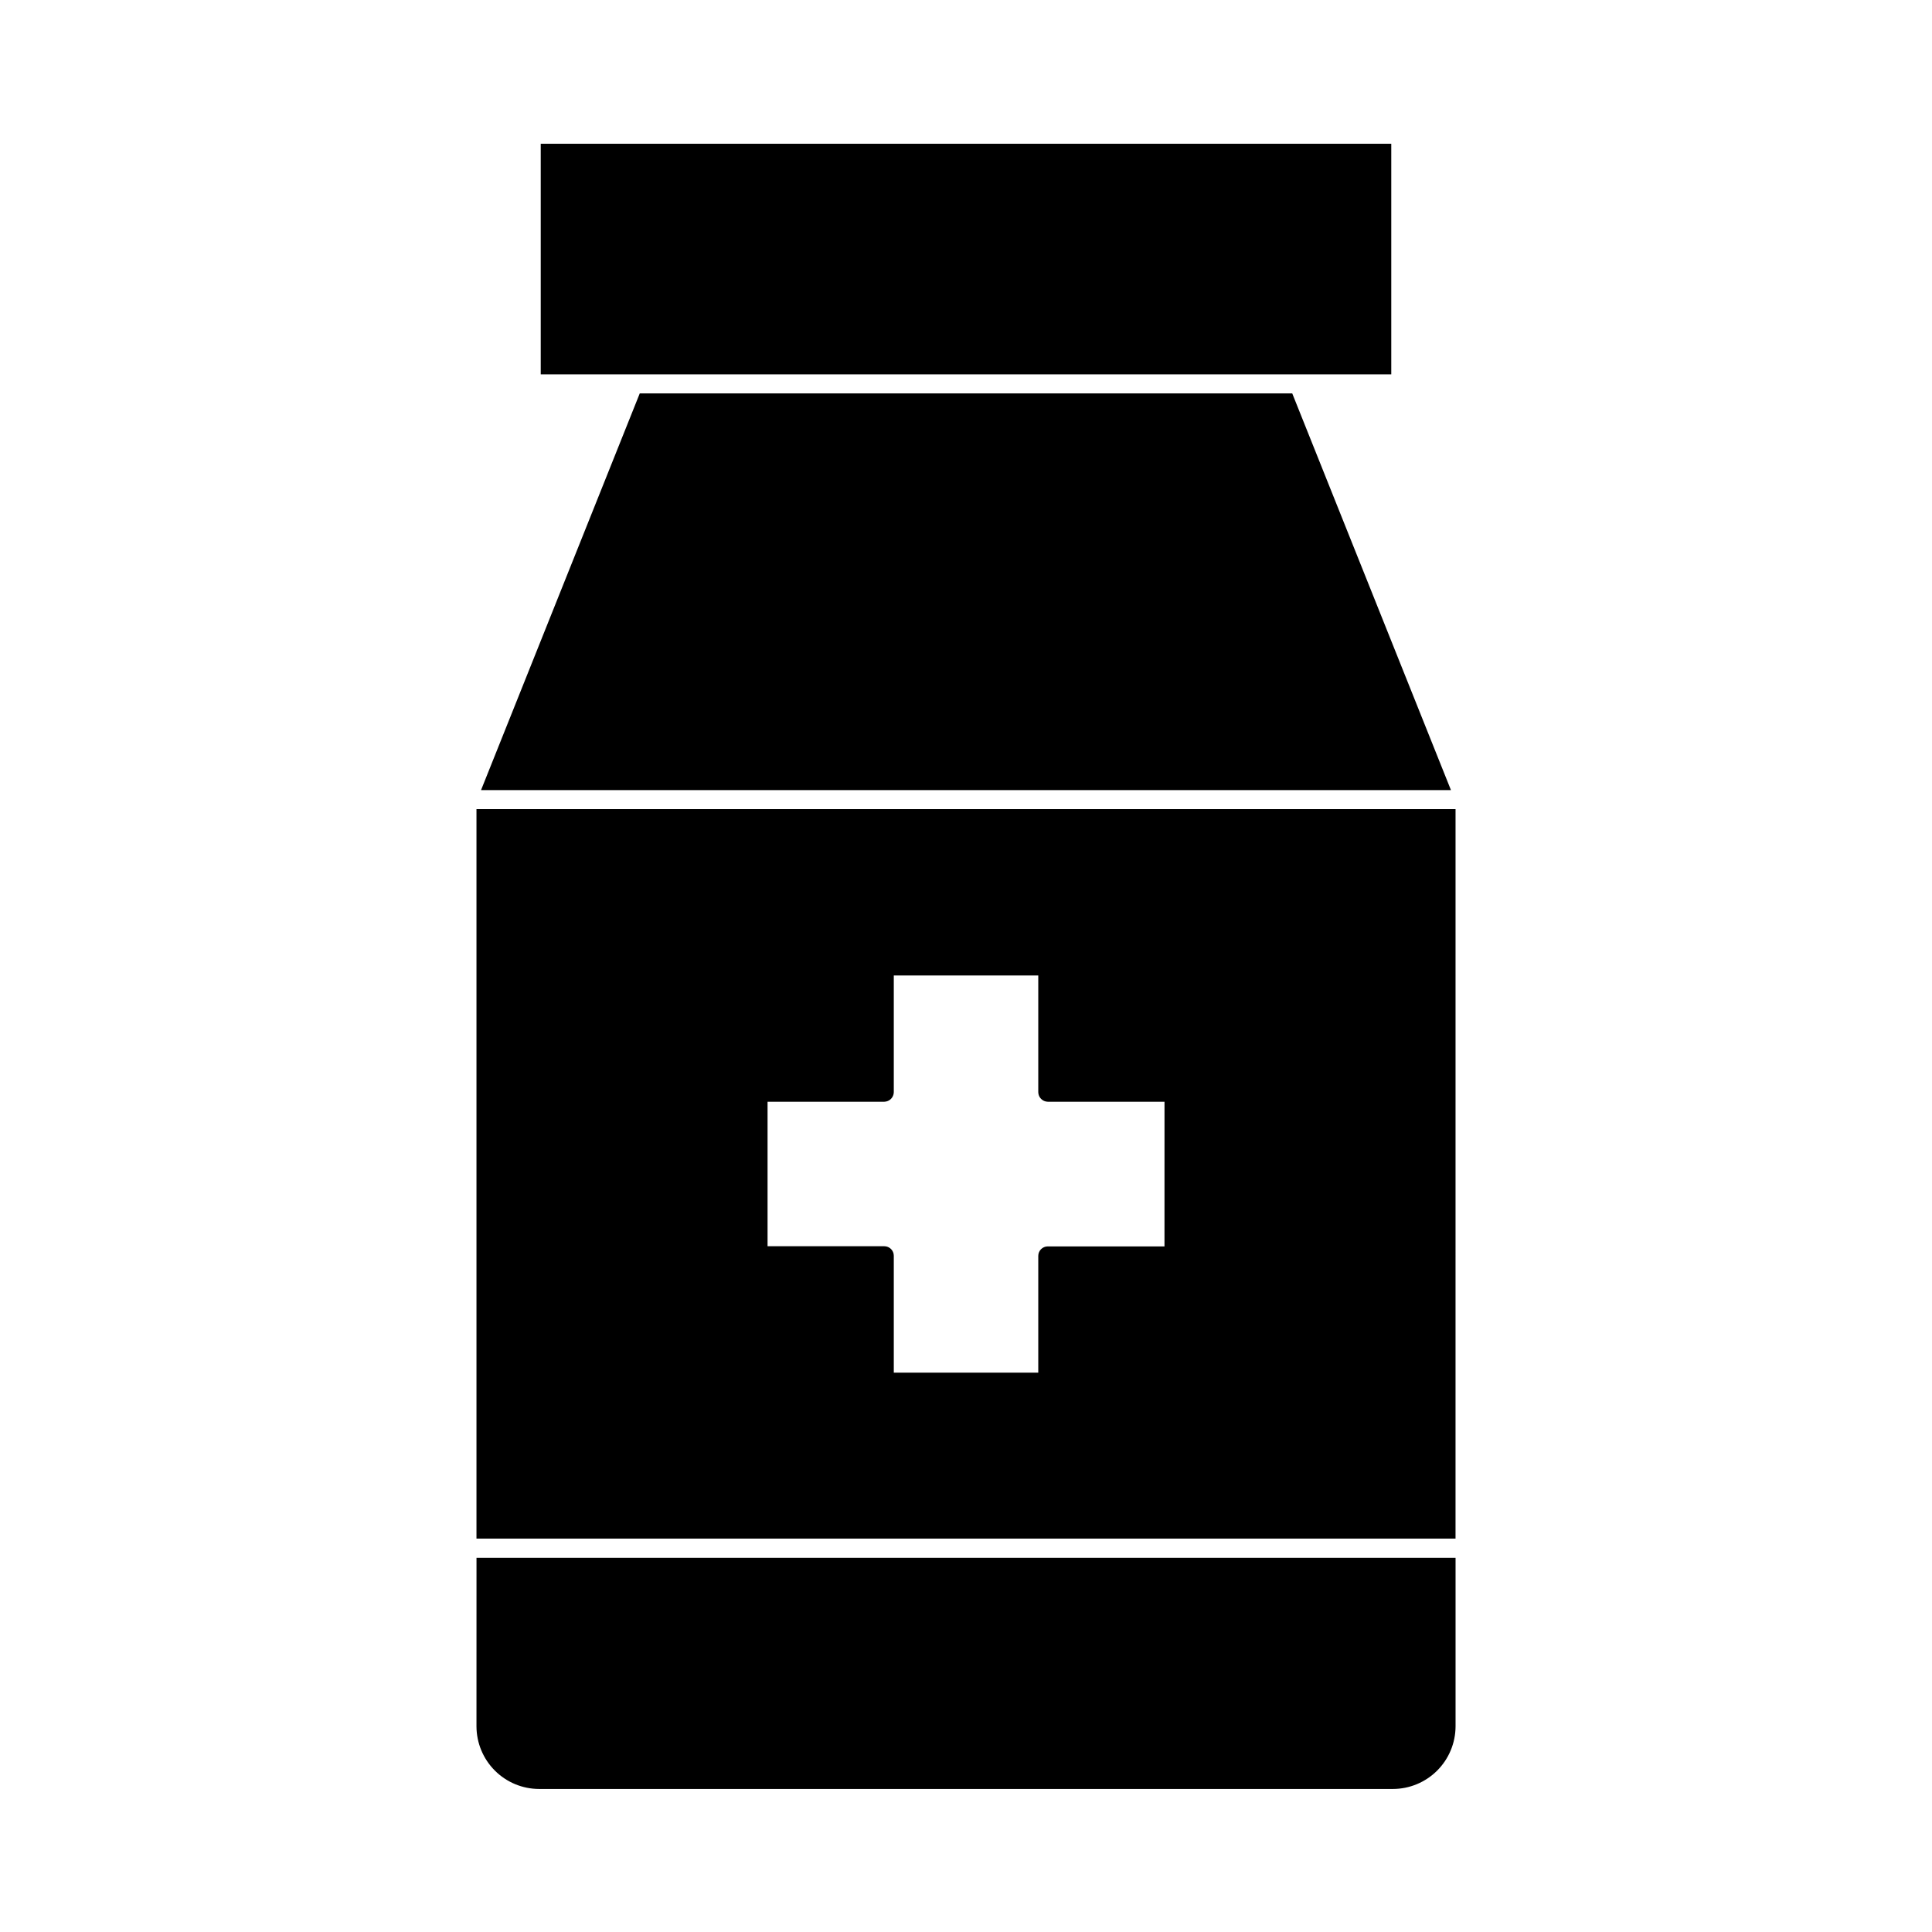
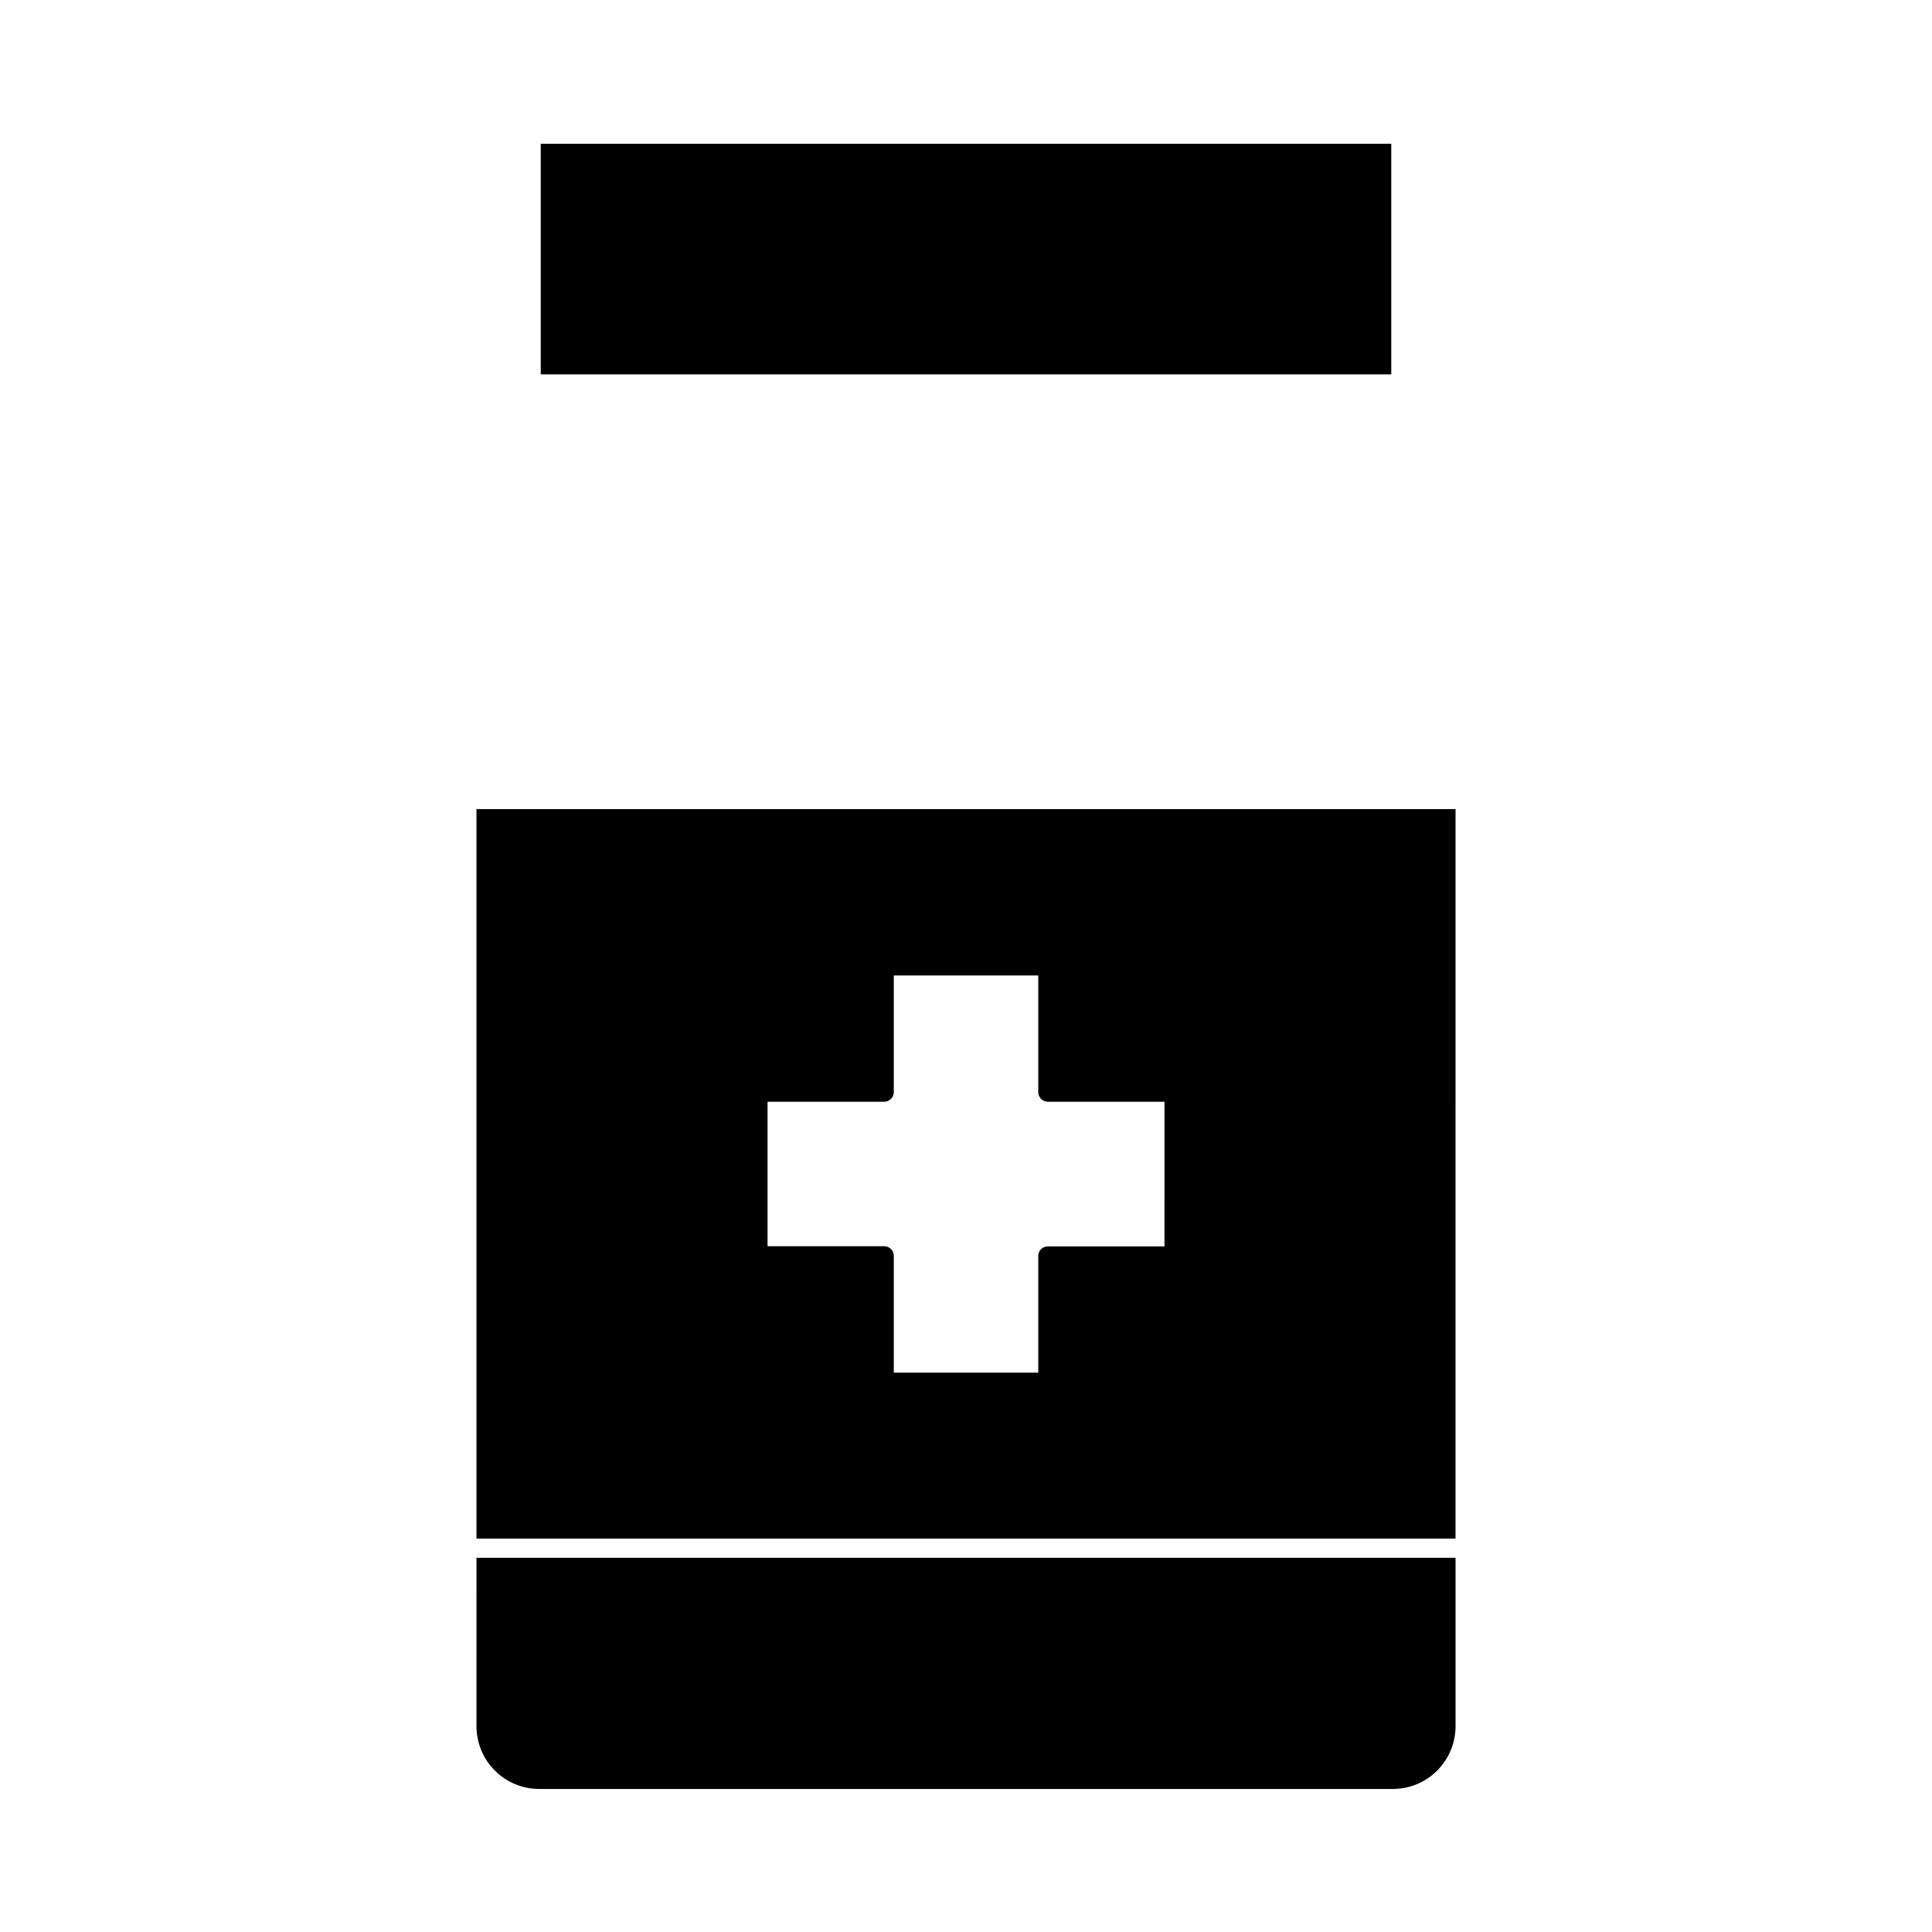
<svg xmlns="http://www.w3.org/2000/svg" fill="#000000" width="800px" height="800px" version="1.1" viewBox="144 144 512 512">
  <g>
    <path d="m270.27 358.43v193.31h259.46l0.004-193.31zm182.33 115.88h-30.93c-1.395 0-2.519 1.129-2.519 2.519v30.934h-38.289v-30.984c0-0.668-0.266-1.309-0.738-1.781-0.473-0.469-1.113-0.734-1.781-0.734h-30.934v-38.289l30.934-0.004c1.379-0.023 2.492-1.137 2.519-2.516v-30.938h38.289v30.938c0.027 1.379 1.137 2.492 2.519 2.516h30.934z" />
    <path d="m270.27 601.52c0.016 4.391 1.766 8.598 4.871 11.703 3.106 3.106 7.312 4.859 11.707 4.871h226.31c4.394-0.012 8.602-1.766 11.707-4.871 3.106-3.106 4.856-7.312 4.871-11.703v-44.688h-259.46z" />
-     <path d="m528.52 353.39-42.066-105.14h-172.91l-42.066 105.14z" />
    <path d="m287.3 243.21h225.4v-61.113h-225.4z" />
  </g>
</svg>